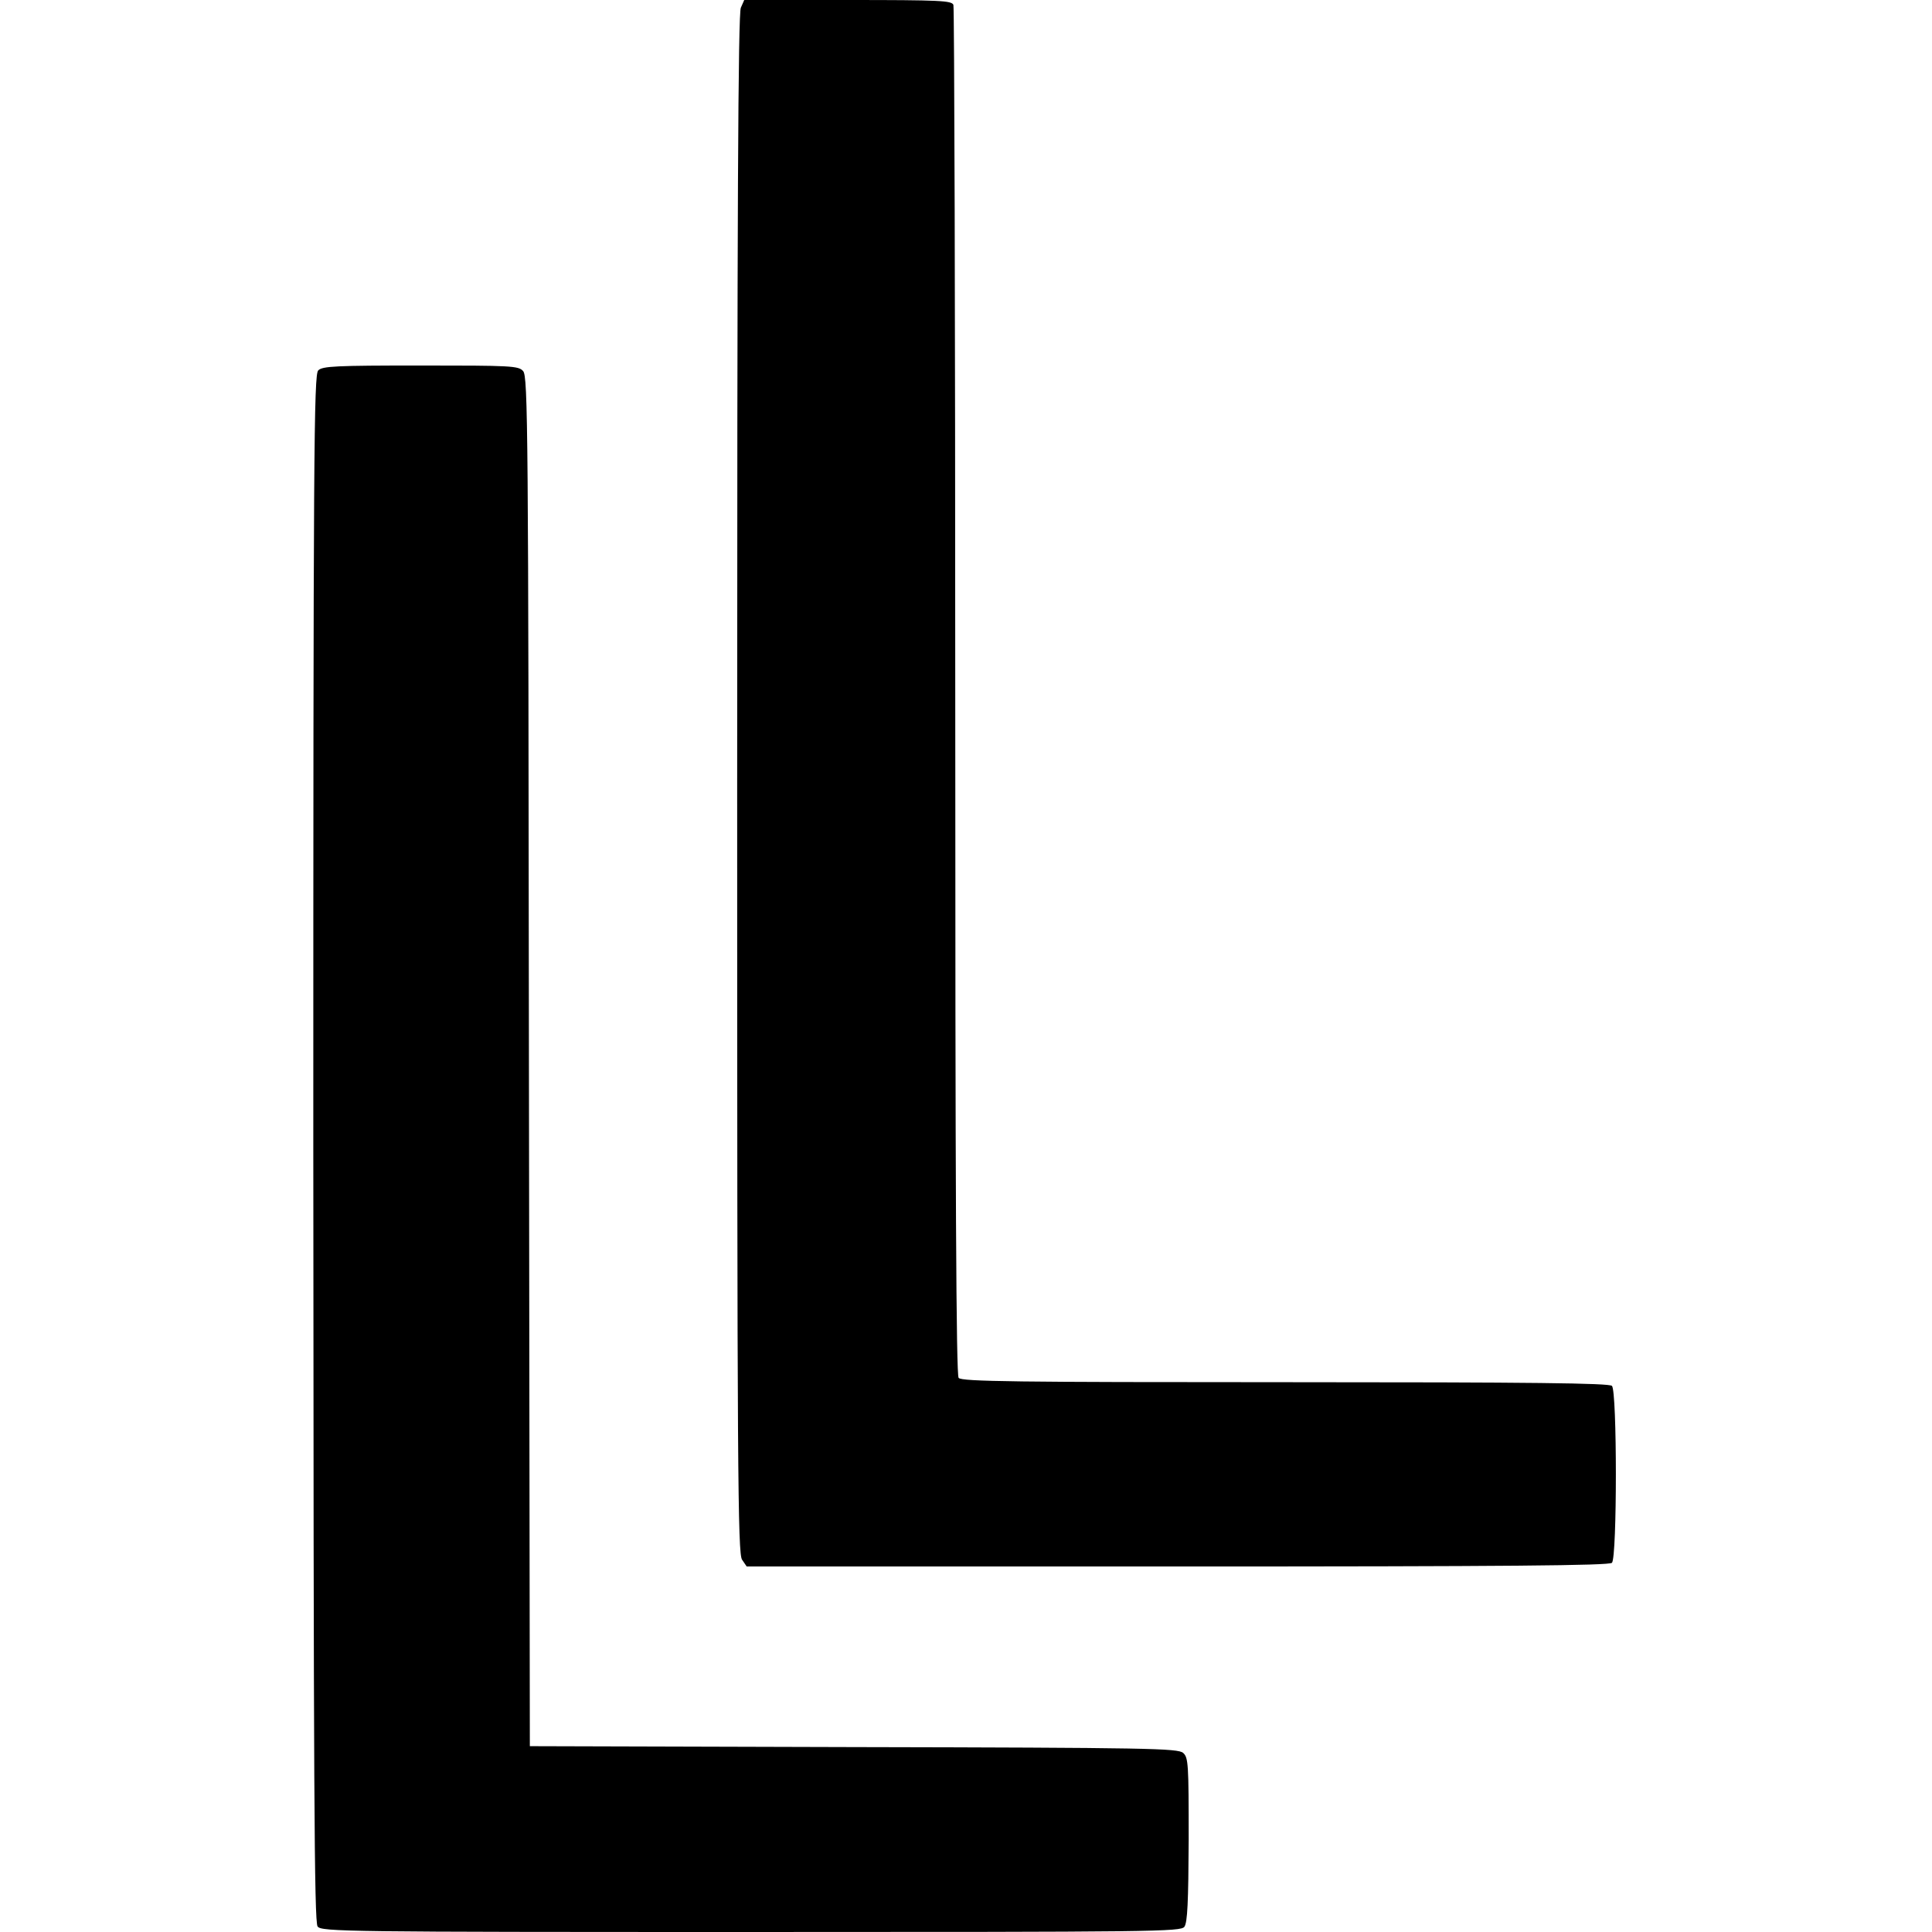
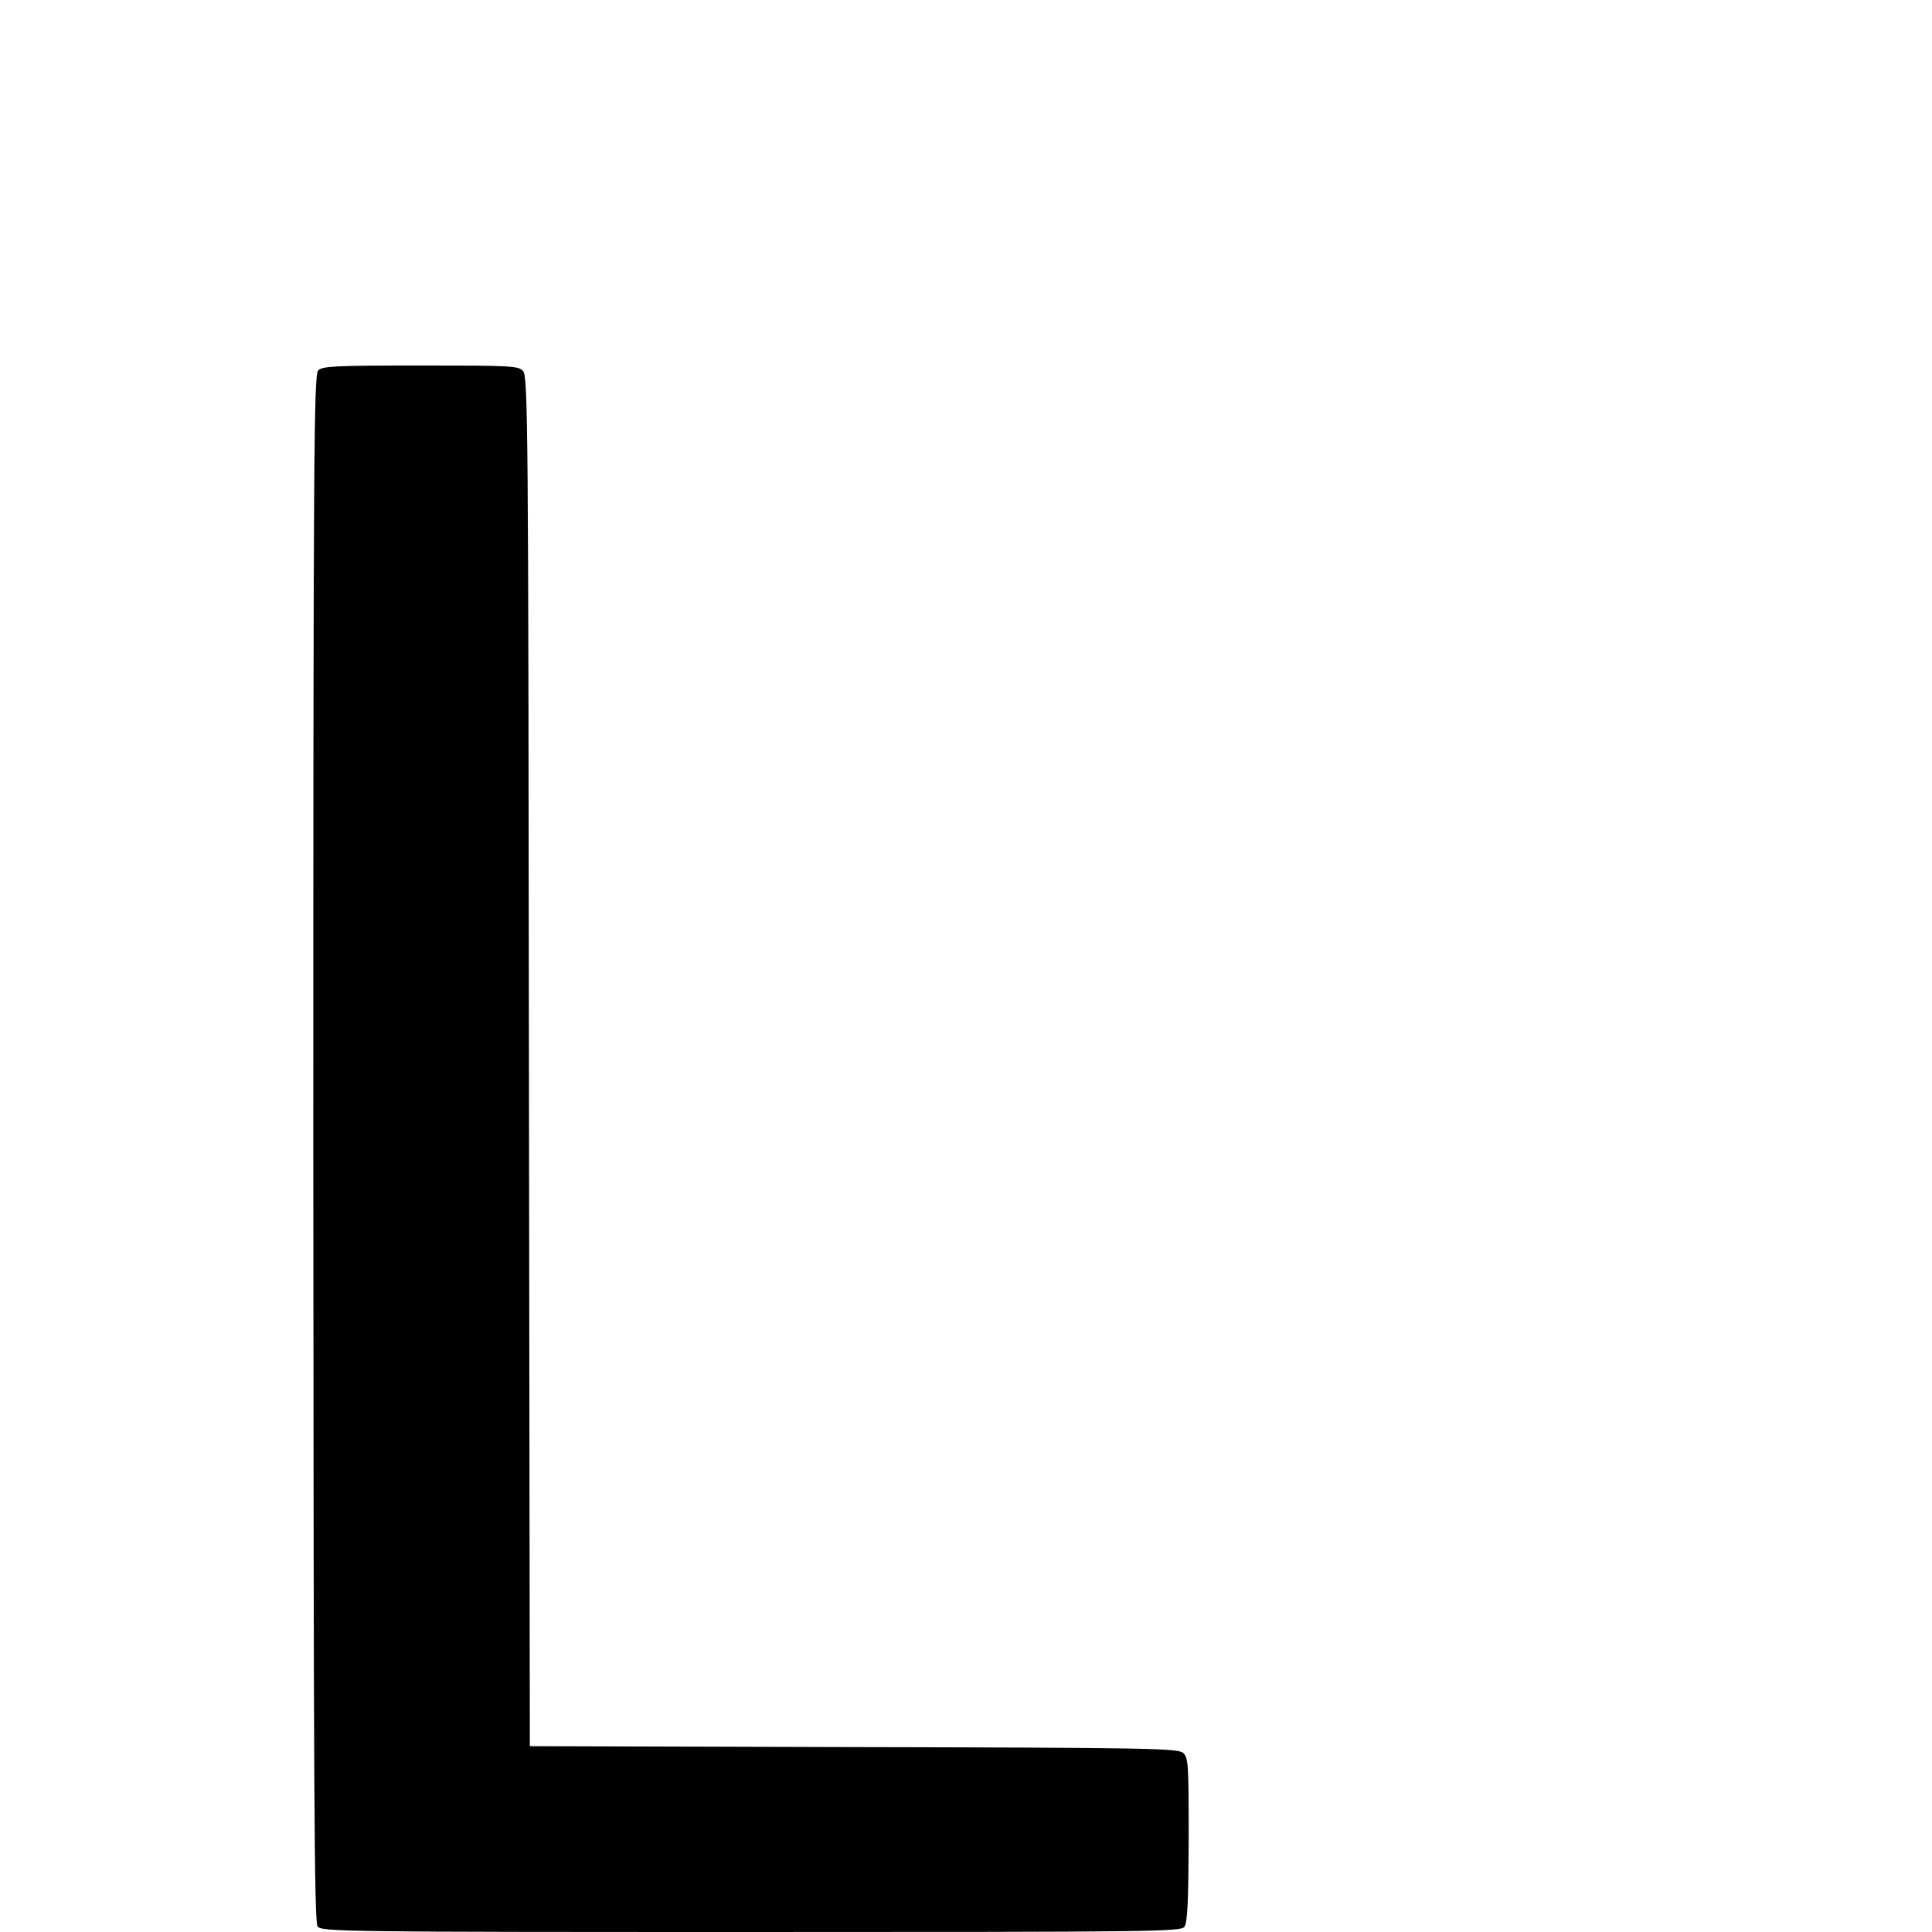
<svg xmlns="http://www.w3.org/2000/svg" version="1.0" width="629pt" height="629pt" viewBox="0 0 629 629" preserveAspectRatio="xMidYMid meet">
  <g transform="translate(0,629) scale(0.1,-0.1)" fill="#000000" stroke="none">
-     <path d="M2412 6265 c-9 -20 -12 -651 -12 -2528 0 -2249 2 -2505 16 -2525 l15 -22 1403 0 c1077 0 1405 3 1414 12 17 17 17 559 0 576 -9 9 -259 12 -1064 12 -874 0 -1053 2 -1063 14 -8 10 -11 599 -11 2233 0 1222 -3 2228 -6 2237 -5 14 -42 16 -343 16 l-338 0 -11 -25z" />
    <path d="M1036 5084 c-14 -14 -16 -257 -16 -2532 1 -2077 3 -2520 14 -2534 12 -17 91 -18 1411 -18 1320 0 1399 1 1411 17 10 14 13 79 14 284 0 245 -1 267 -18 282 -17 15 -109 17 -1073 19 l-1054 3 -3 2229 c-2 2057 -3 2231 -19 2248 -15 17 -39 18 -334 18 -275 0 -320 -2 -333 -16z" />
  </g>
</svg>